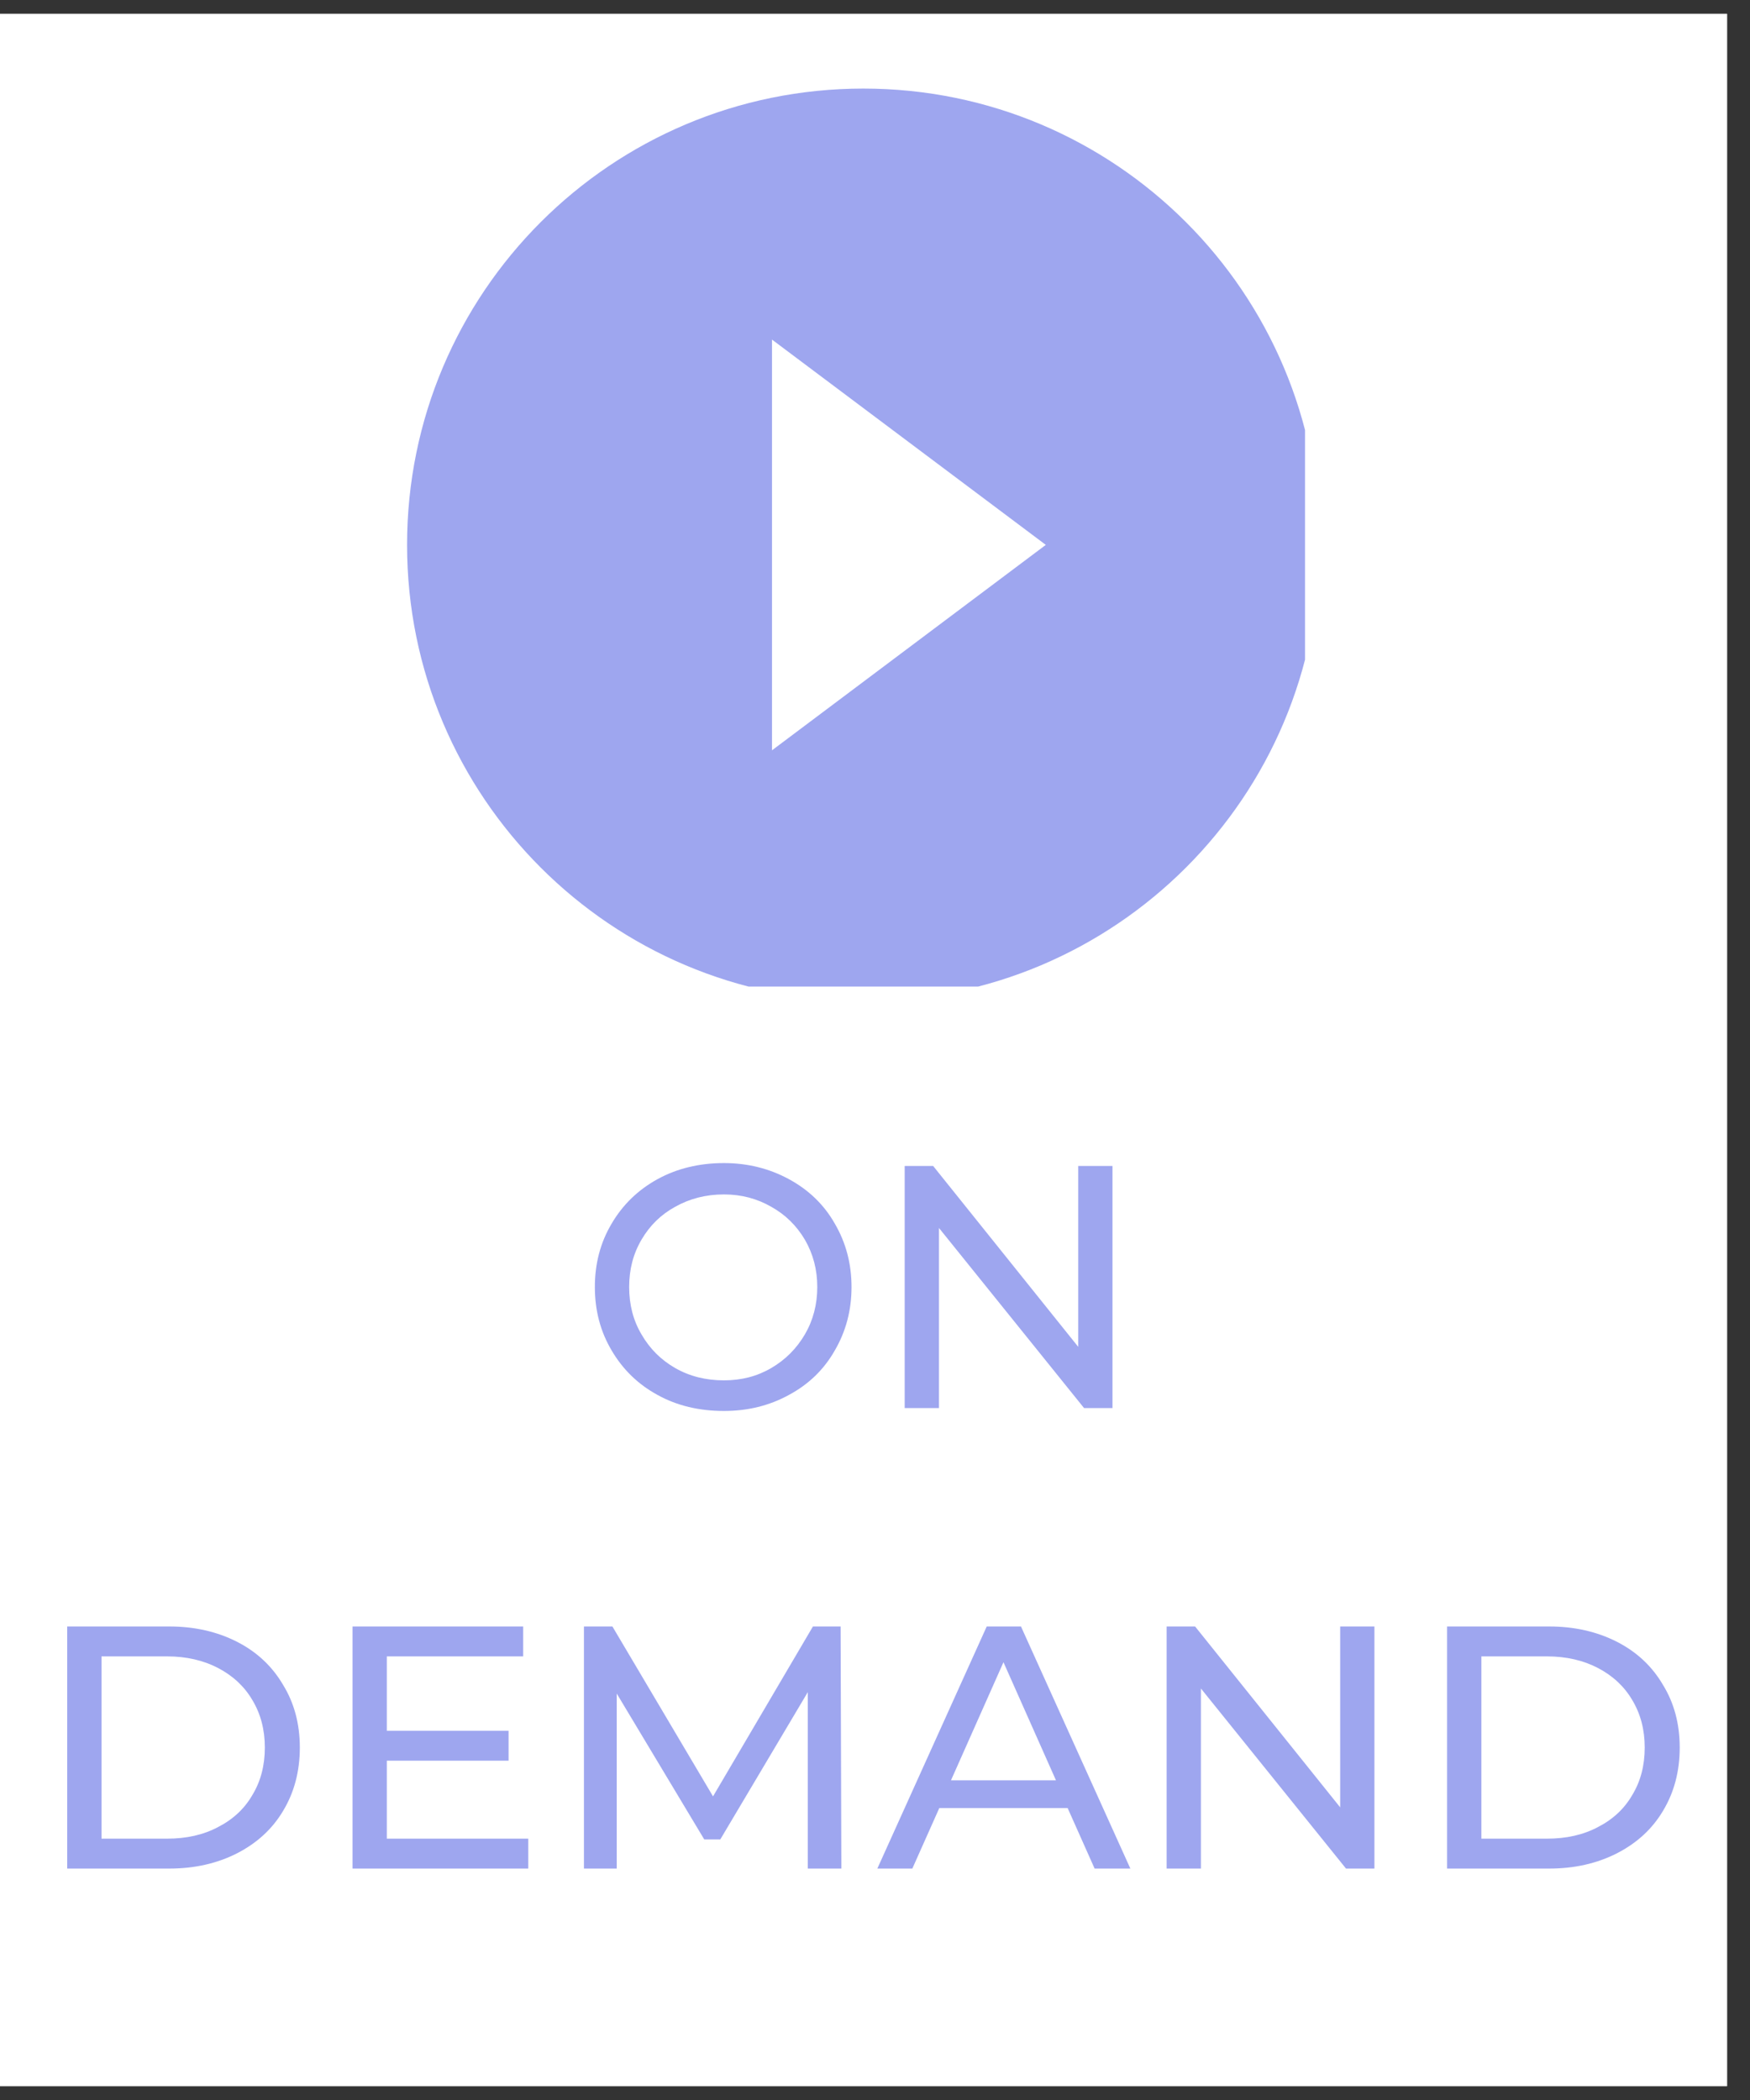
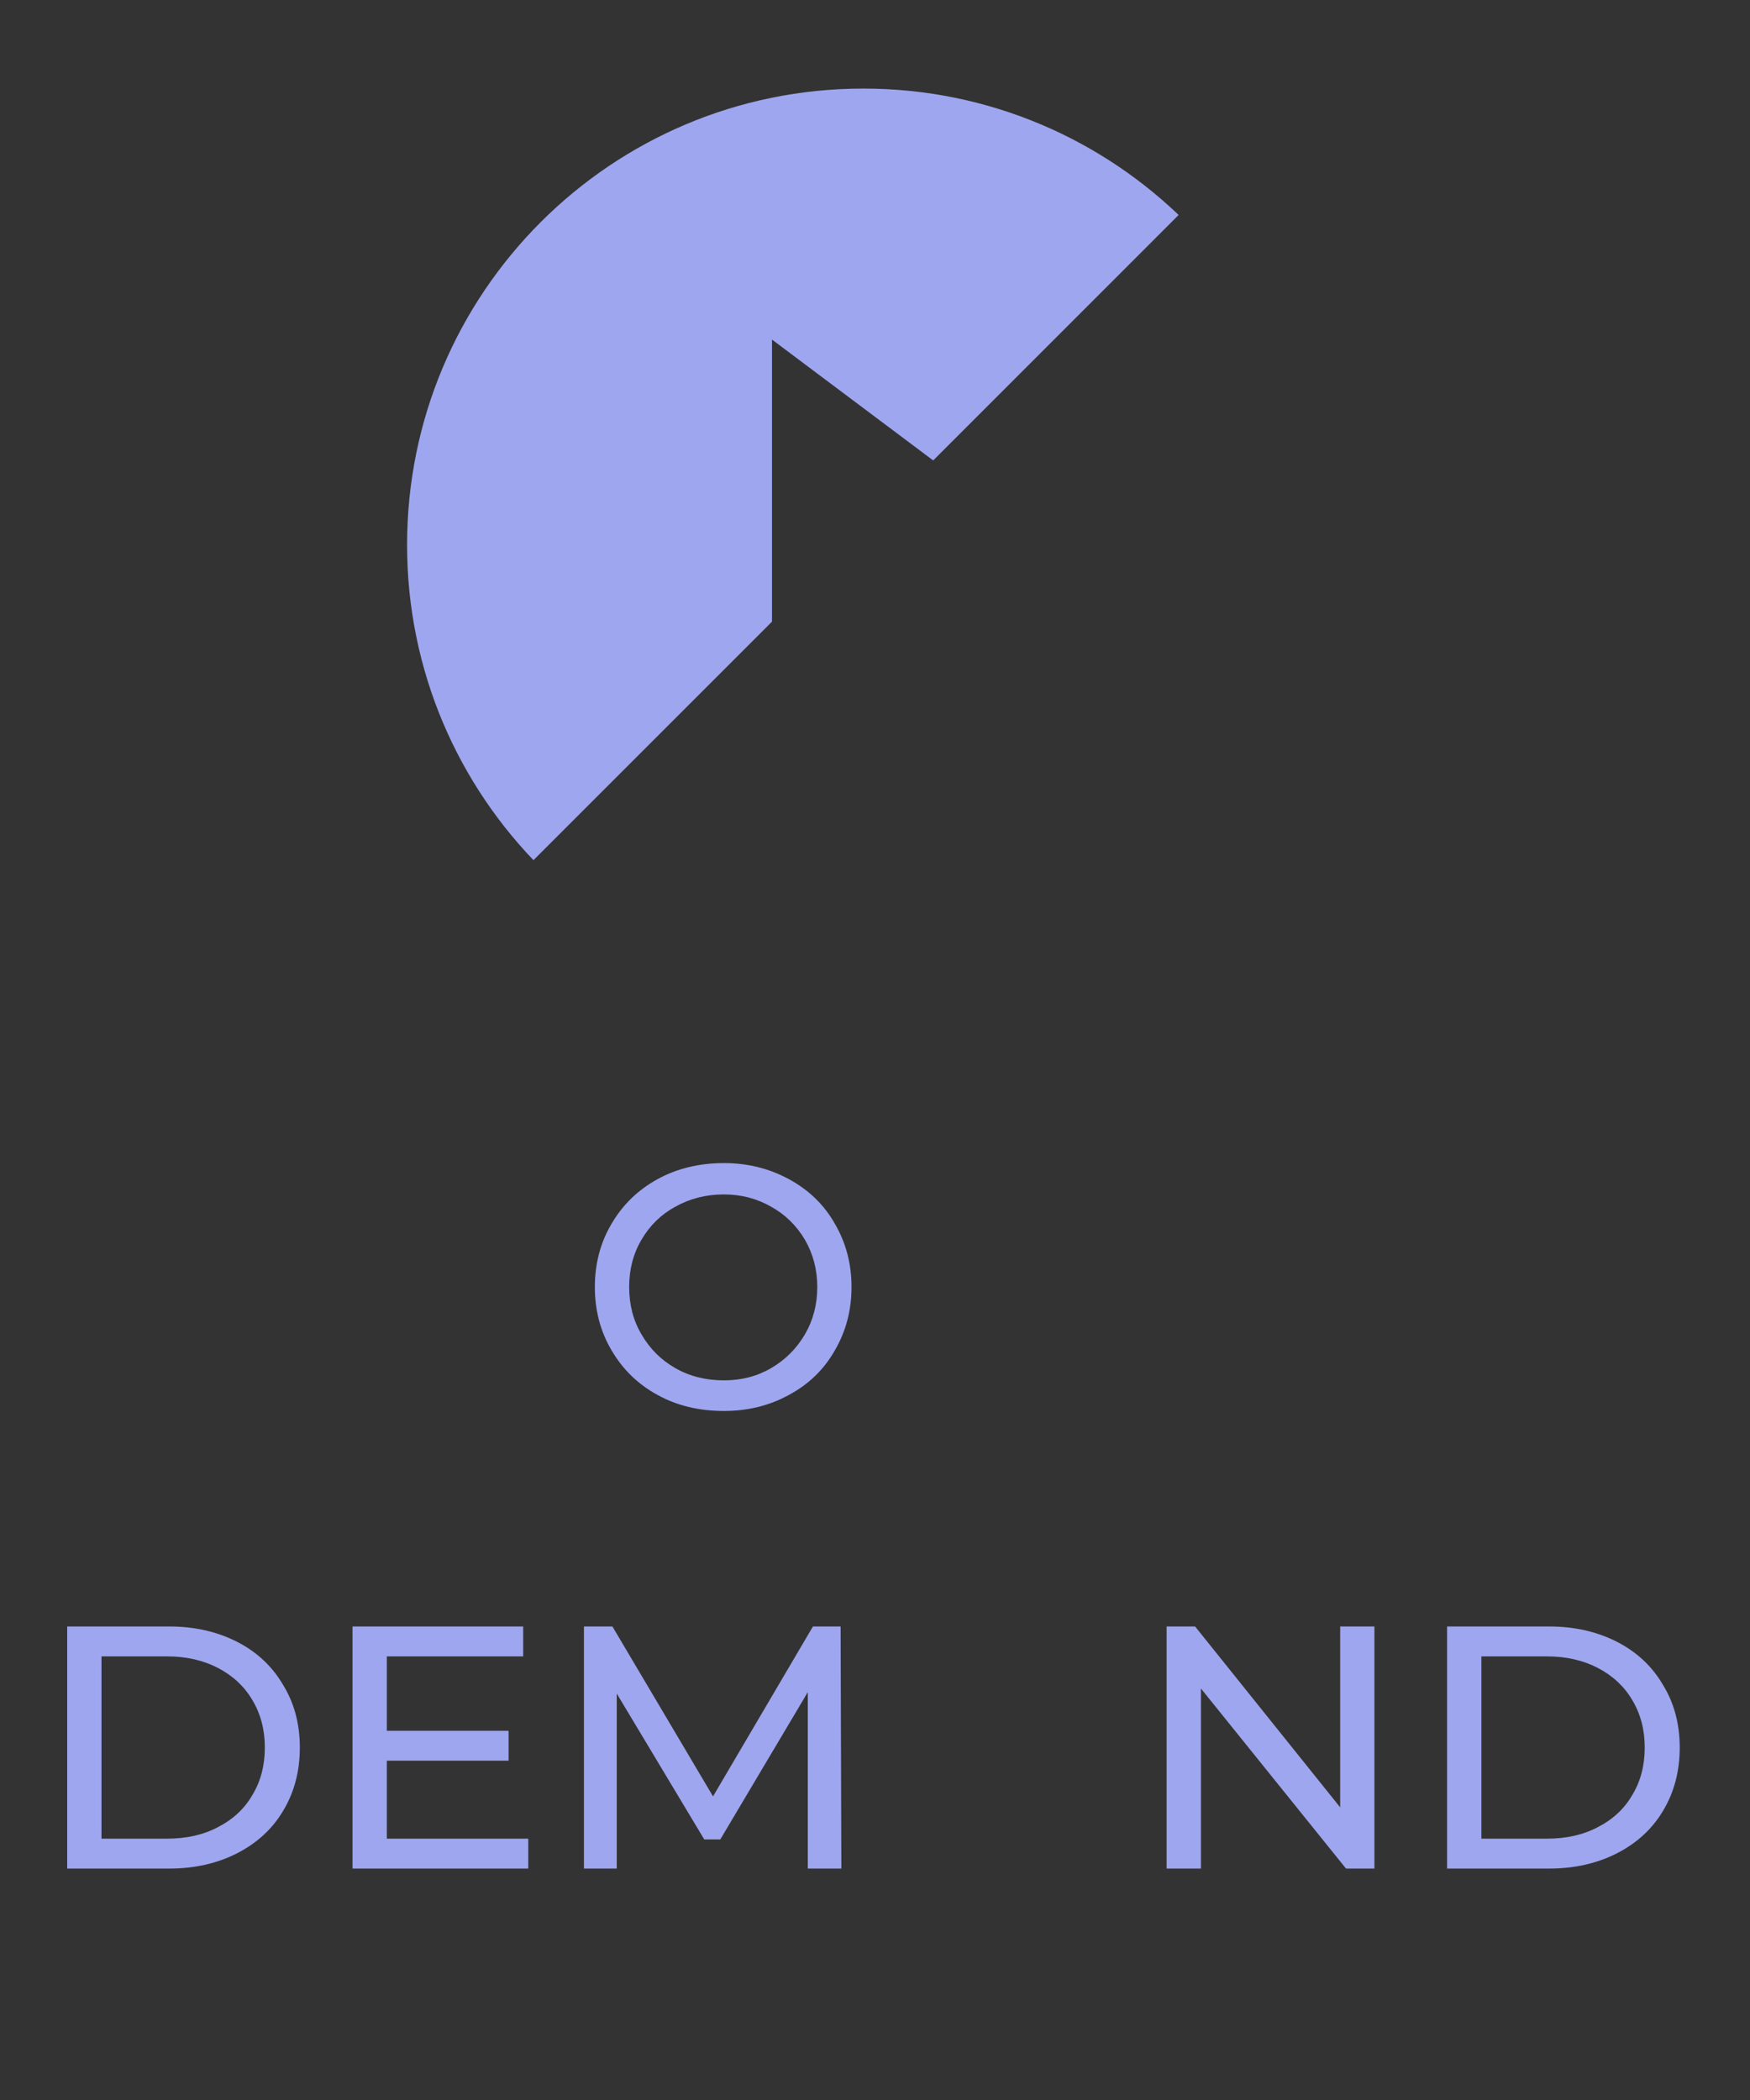
<svg xmlns="http://www.w3.org/2000/svg" width="50" zoomAndPan="magnify" viewBox="0 0 37.5 45" height="60" preserveAspectRatio="xMidYMid meet" version="1.0">
  <rect x="0" y="0" width="37.5" height="45" fill="#333333" stroke="none" />
  <defs>
    <g />
    <clipPath id="31b088ddb5">
      <path d="M 0 0.297 L 37.008 0.297 L 37.008 44.703 L 0 44.703 Z M 0 0.297 " clip-rule="nonzero" />
    </clipPath>
    <clipPath id="bcb2f9ed14">
-       <path d="M 8.723 1.898 L 27.965 1.898 L 27.965 21.141 L 8.723 21.141 Z M 8.723 1.898 " clip-rule="nonzero" />
+       <path d="M 8.723 1.898 L 27.965 1.898 L 8.723 21.141 Z M 8.723 1.898 " clip-rule="nonzero" />
    </clipPath>
  </defs>
  <g clip-path="url(#31b088ddb5)">
-     <path fill="#ffffff" d="M 0 0.297 L 37.008 0.297 L 37.008 44.703 L 0 44.703 Z M 0 0.297 " fill-opacity="1" fill-rule="nonzero" />
-     <path fill="#ffffff" d="M 0 0.297 L 37.008 0.297 L 37.008 44.703 L 0 44.703 Z M 0 0.297 " fill-opacity="1" fill-rule="nonzero" />
-   </g>
+     </g>
  <g clip-path="url(#bcb2f9ed14)">
    <path fill="#9ea6ef" d="M 18.5 1.898 C 13.098 1.898 8.723 6.273 8.723 11.676 C 8.723 17.078 13.098 21.453 18.5 21.453 C 23.902 21.453 28.277 17.078 28.277 11.676 C 28.277 6.273 23.902 1.898 18.5 1.898 Z M 16.543 16.078 L 16.543 7.277 L 22.41 11.676 Z M 16.543 16.078 " fill-opacity="1" fill-rule="nonzero" />
  </g>
  <g fill="#9ea6ef" fill-opacity="1">
    <g transform="translate(12.388, 30.173)">
      <g>
        <path d="M 3.125 0.062 C 2.594 0.062 2.117 -0.051 1.703 -0.281 C 1.285 -0.508 0.957 -0.828 0.719 -1.234 C 0.477 -1.641 0.359 -2.094 0.359 -2.594 C 0.359 -3.094 0.477 -3.547 0.719 -3.953 C 0.957 -4.359 1.285 -4.676 1.703 -4.906 C 2.117 -5.133 2.594 -5.25 3.125 -5.25 C 3.633 -5.25 4.098 -5.133 4.516 -4.906 C 4.941 -4.676 5.27 -4.359 5.5 -3.953 C 5.738 -3.547 5.859 -3.094 5.859 -2.594 C 5.859 -2.094 5.738 -1.641 5.5 -1.234 C 5.27 -0.828 4.941 -0.508 4.516 -0.281 C 4.098 -0.051 3.633 0.062 3.125 0.062 Z M 3.125 -0.594 C 3.5 -0.594 3.836 -0.68 4.141 -0.859 C 4.441 -1.035 4.68 -1.273 4.859 -1.578 C 5.035 -1.879 5.125 -2.219 5.125 -2.594 C 5.125 -2.969 5.035 -3.305 4.859 -3.609 C 4.68 -3.91 4.441 -4.145 4.141 -4.312 C 3.836 -4.488 3.5 -4.578 3.125 -4.578 C 2.738 -4.578 2.391 -4.488 2.078 -4.312 C 1.773 -4.145 1.535 -3.91 1.359 -3.609 C 1.18 -3.305 1.094 -2.969 1.094 -2.594 C 1.094 -2.219 1.18 -1.879 1.359 -1.578 C 1.535 -1.273 1.773 -1.035 2.078 -0.859 C 2.391 -0.68 2.738 -0.594 3.125 -0.594 Z M 3.125 -0.594 " />
      </g>
    </g>
  </g>
  <g fill="#9ea6ef" fill-opacity="1">
    <g transform="translate(18.605, 30.173)">
      <g>
-         <path d="M 5.234 -5.188 L 5.234 0 L 4.625 0 L 1.516 -3.859 L 1.516 0 L 0.781 0 L 0.781 -5.188 L 1.391 -5.188 L 4.5 -1.312 L 4.5 -5.188 Z M 5.234 -5.188 " />
-       </g>
+         </g>
    </g>
  </g>
  <g fill="#9ea6ef" fill-opacity="1">
    <g transform="translate(0.659, 40.041)">
      <g>
        <path d="M 0.781 -5.188 L 2.969 -5.188 C 3.508 -5.188 3.992 -5.078 4.422 -4.859 C 4.848 -4.641 5.176 -4.332 5.406 -3.938 C 5.645 -3.551 5.766 -3.102 5.766 -2.594 C 5.766 -2.082 5.645 -1.629 5.406 -1.234 C 5.176 -0.848 4.848 -0.547 4.422 -0.328 C 3.992 -0.109 3.508 0 2.969 0 L 0.781 0 Z M 2.922 -0.641 C 3.336 -0.641 3.703 -0.723 4.016 -0.891 C 4.336 -1.055 4.582 -1.285 4.75 -1.578 C 4.926 -1.867 5.016 -2.207 5.016 -2.594 C 5.016 -2.977 4.926 -3.316 4.75 -3.609 C 4.582 -3.898 4.336 -4.129 4.016 -4.297 C 3.703 -4.461 3.336 -4.547 2.922 -4.547 L 1.516 -4.547 L 1.516 -0.641 Z M 2.922 -0.641 " />
      </g>
    </g>
  </g>
  <g fill="#9ea6ef" fill-opacity="1">
    <g transform="translate(6.773, 40.041)">
      <g>
        <path d="M 4.547 -0.641 L 4.547 0 L 0.781 0 L 0.781 -5.188 L 4.438 -5.188 L 4.438 -4.547 L 1.516 -4.547 L 1.516 -2.953 L 4.125 -2.953 L 4.125 -2.312 L 1.516 -2.312 L 1.516 -0.641 Z M 4.547 -0.641 " />
      </g>
    </g>
  </g>
  <g fill="#9ea6ef" fill-opacity="1">
    <g transform="translate(11.732, 40.041)">
      <g>
        <path d="M 5.578 0 L 5.578 -3.781 L 3.703 -0.625 L 3.359 -0.625 L 1.484 -3.75 L 1.484 0 L 0.781 0 L 0.781 -5.188 L 1.391 -5.188 L 3.547 -1.547 L 5.688 -5.188 L 6.281 -5.188 L 6.297 0 Z M 5.578 0 " />
      </g>
    </g>
  </g>
  <g fill="#9ea6ef" fill-opacity="1">
    <g transform="translate(18.8, 40.041)">
      <g>
-         <path d="M 4.078 -1.297 L 1.328 -1.297 L 0.75 0 L 0 0 L 2.344 -5.188 L 3.078 -5.188 L 5.422 0 L 4.656 0 Z M 3.828 -1.891 L 2.703 -4.422 L 1.578 -1.891 Z M 3.828 -1.891 " />
-       </g>
+         </g>
    </g>
  </g>
  <g fill="#9ea6ef" fill-opacity="1">
    <g transform="translate(24.218, 40.041)">
      <g>
        <path d="M 5.234 -5.188 L 5.234 0 L 4.625 0 L 1.516 -3.859 L 1.516 0 L 0.781 0 L 0.781 -5.188 L 1.391 -5.188 L 4.5 -1.312 L 4.5 -5.188 Z M 5.234 -5.188 " />
      </g>
    </g>
  </g>
  <g fill="#9ea6ef" fill-opacity="1">
    <g transform="translate(30.228, 40.041)">
      <g>
        <path d="M 0.781 -5.188 L 2.969 -5.188 C 3.508 -5.188 3.992 -5.078 4.422 -4.859 C 4.848 -4.641 5.176 -4.332 5.406 -3.938 C 5.645 -3.551 5.766 -3.102 5.766 -2.594 C 5.766 -2.082 5.645 -1.629 5.406 -1.234 C 5.176 -0.848 4.848 -0.547 4.422 -0.328 C 3.992 -0.109 3.508 0 2.969 0 L 0.781 0 Z M 2.922 -0.641 C 3.336 -0.641 3.703 -0.723 4.016 -0.891 C 4.336 -1.055 4.582 -1.285 4.75 -1.578 C 4.926 -1.867 5.016 -2.207 5.016 -2.594 C 5.016 -2.977 4.926 -3.316 4.75 -3.609 C 4.582 -3.898 4.336 -4.129 4.016 -4.297 C 3.703 -4.461 3.336 -4.547 2.922 -4.547 L 1.516 -4.547 L 1.516 -0.641 Z M 2.922 -0.641 " />
      </g>
    </g>
  </g>
</svg>